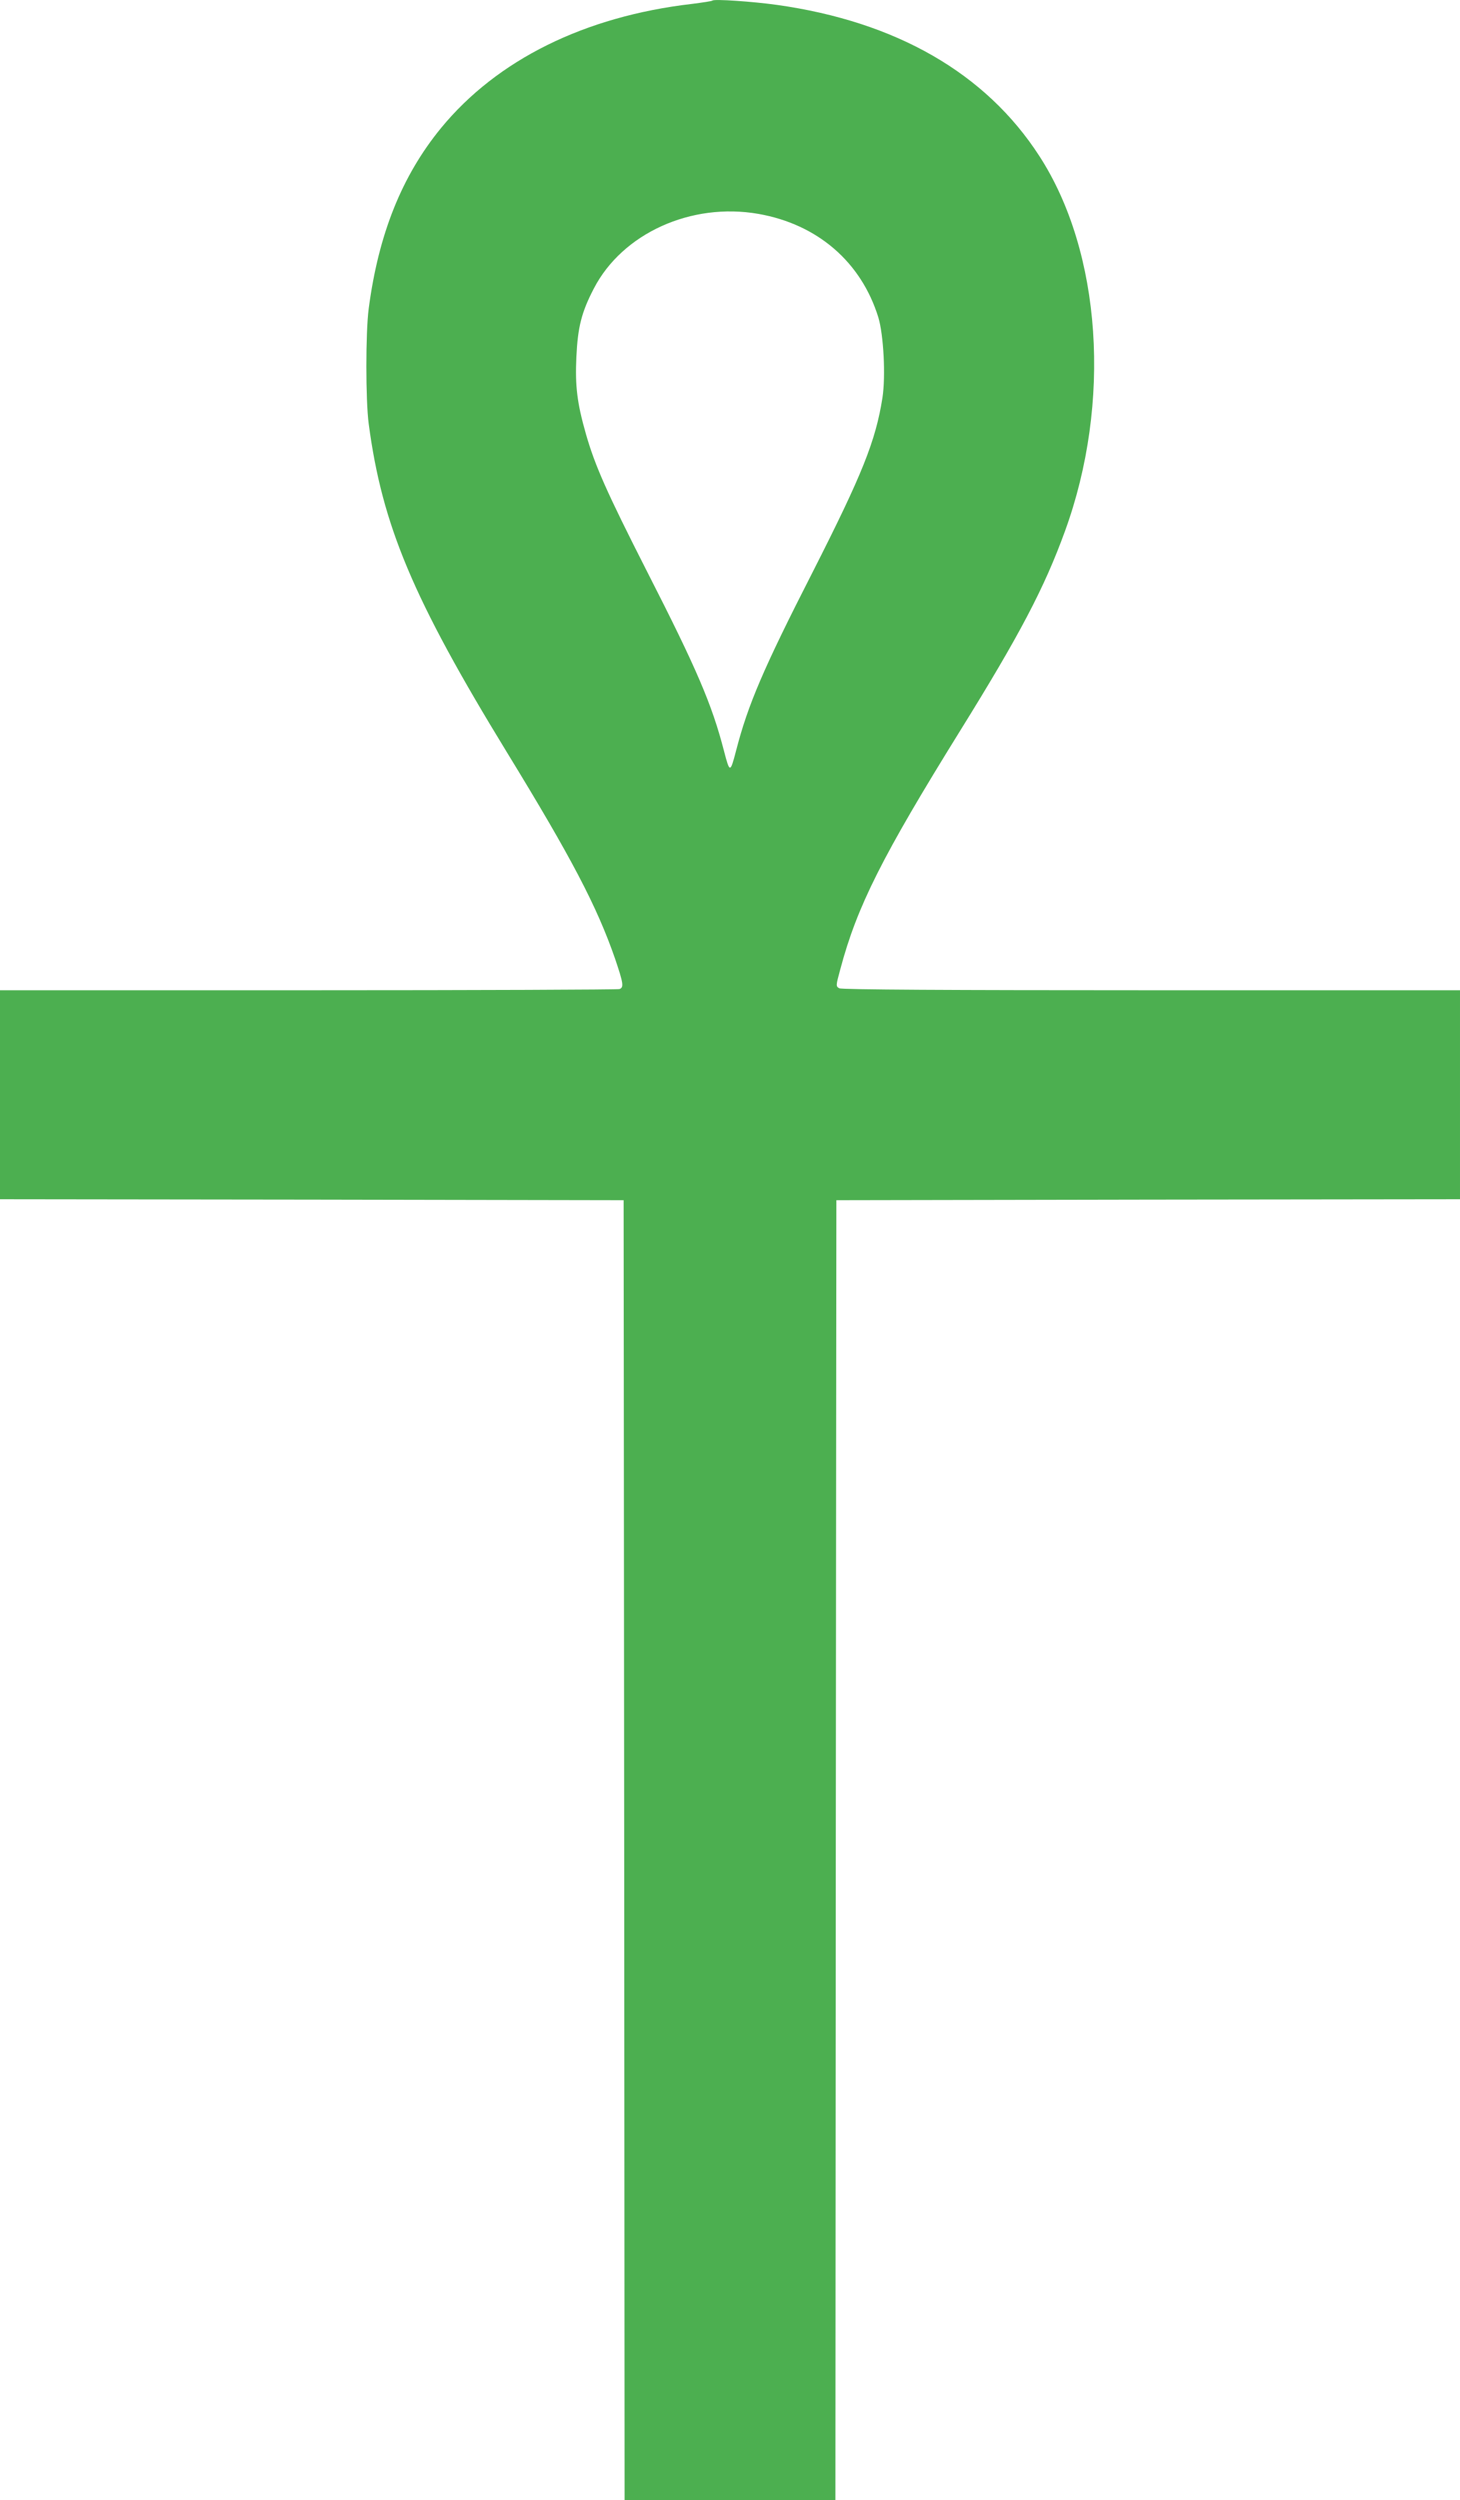
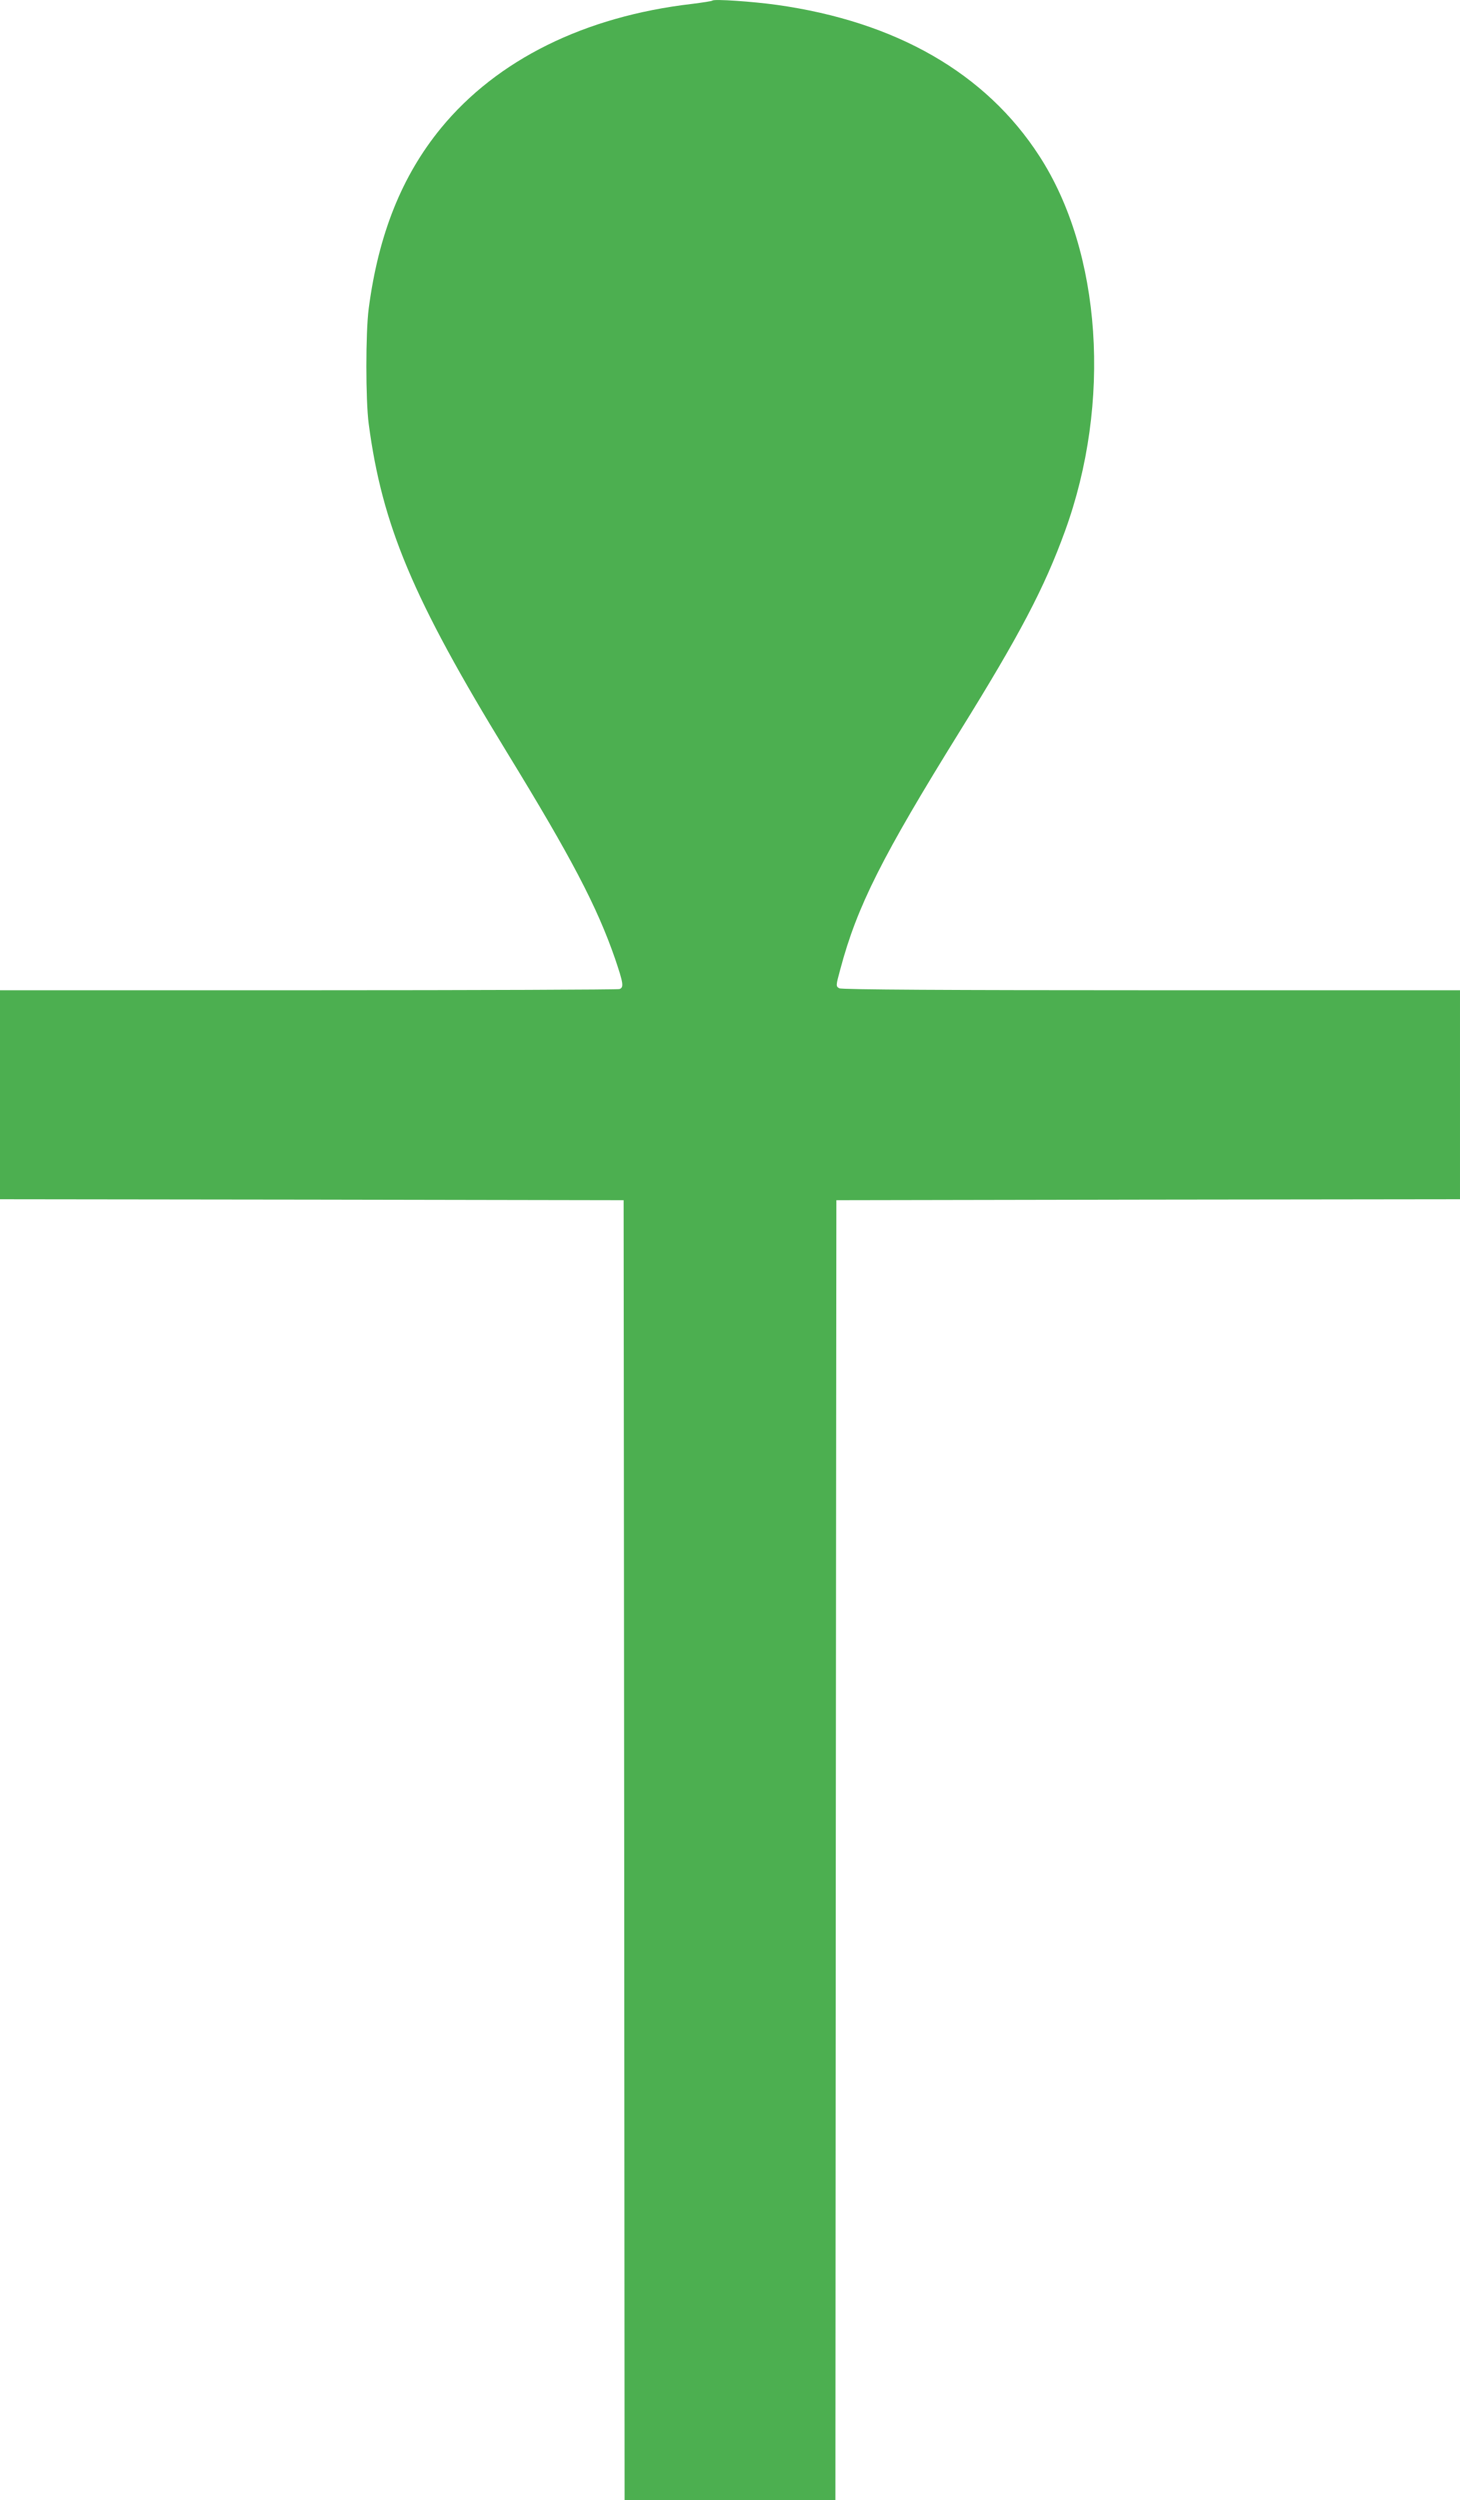
<svg xmlns="http://www.w3.org/2000/svg" version="1.0" width="748pt" height="1280pt" viewBox="0 0 748 1280" preserveAspectRatio="xMidYMid meet">
  <g transform="translate(0,1280) scale(0.1,-0.1)" fill="#4caf50" stroke="none">
-     <path d="M3650 12797 c-3 -3 -50 -10 -105 -17 -550 -64 -998 -286 -1285 -635 -201 -245 -321 -544 -371 -925 -16 -123 -16 -468 0 -590 69 -520 226 -894 707 -1680 332 -542 462 -790 555 -1058 43 -127 46 -147 23 -156 -9 -3 -726 -6 -1595 -6 l-1579 0 0 -535 0 -535 1598 -2 1597 -3 3 -3327 2 -3328 540 0 540 0 2 3328 3 3327 1598 3 1597 2 0 535 0 535 -1581 0 c-1031 0 -1587 3 -1599 10 -18 10 -18 13 5 97 86 323 214 577 615 1223 305 491 431 731 536 1020 240 658 188 1429 -131 1921 -274 424 -733 688 -1345 774 -122 17 -322 31 -330 22z m235 -1092 c303 -53 527 -246 615 -530 27 -90 38 -300 21 -412 -35 -221 -103 -391 -356 -889 -256 -501 -333 -682 -394 -918 -30 -115 -32 -115 -62 0 -61 236 -138 417 -394 918 -207 407 -267 542 -314 707 -44 155 -55 241 -48 392 7 151 26 228 89 349 146 283 499 443 843 383z" />
+     <path d="M3650 12797 c-3 -3 -50 -10 -105 -17 -550 -64 -998 -286 -1285 -635 -201 -245 -321 -544 -371 -925 -16 -123 -16 -468 0 -590 69 -520 226 -894 707 -1680 332 -542 462 -790 555 -1058 43 -127 46 -147 23 -156 -9 -3 -726 -6 -1595 -6 l-1579 0 0 -535 0 -535 1598 -2 1597 -3 3 -3327 2 -3328 540 0 540 0 2 3328 3 3327 1598 3 1597 2 0 535 0 535 -1581 0 c-1031 0 -1587 3 -1599 10 -18 10 -18 13 5 97 86 323 214 577 615 1223 305 491 431 731 536 1020 240 658 188 1429 -131 1921 -274 424 -733 688 -1345 774 -122 17 -322 31 -330 22z m235 -1092 z" />
  </g>
</svg>